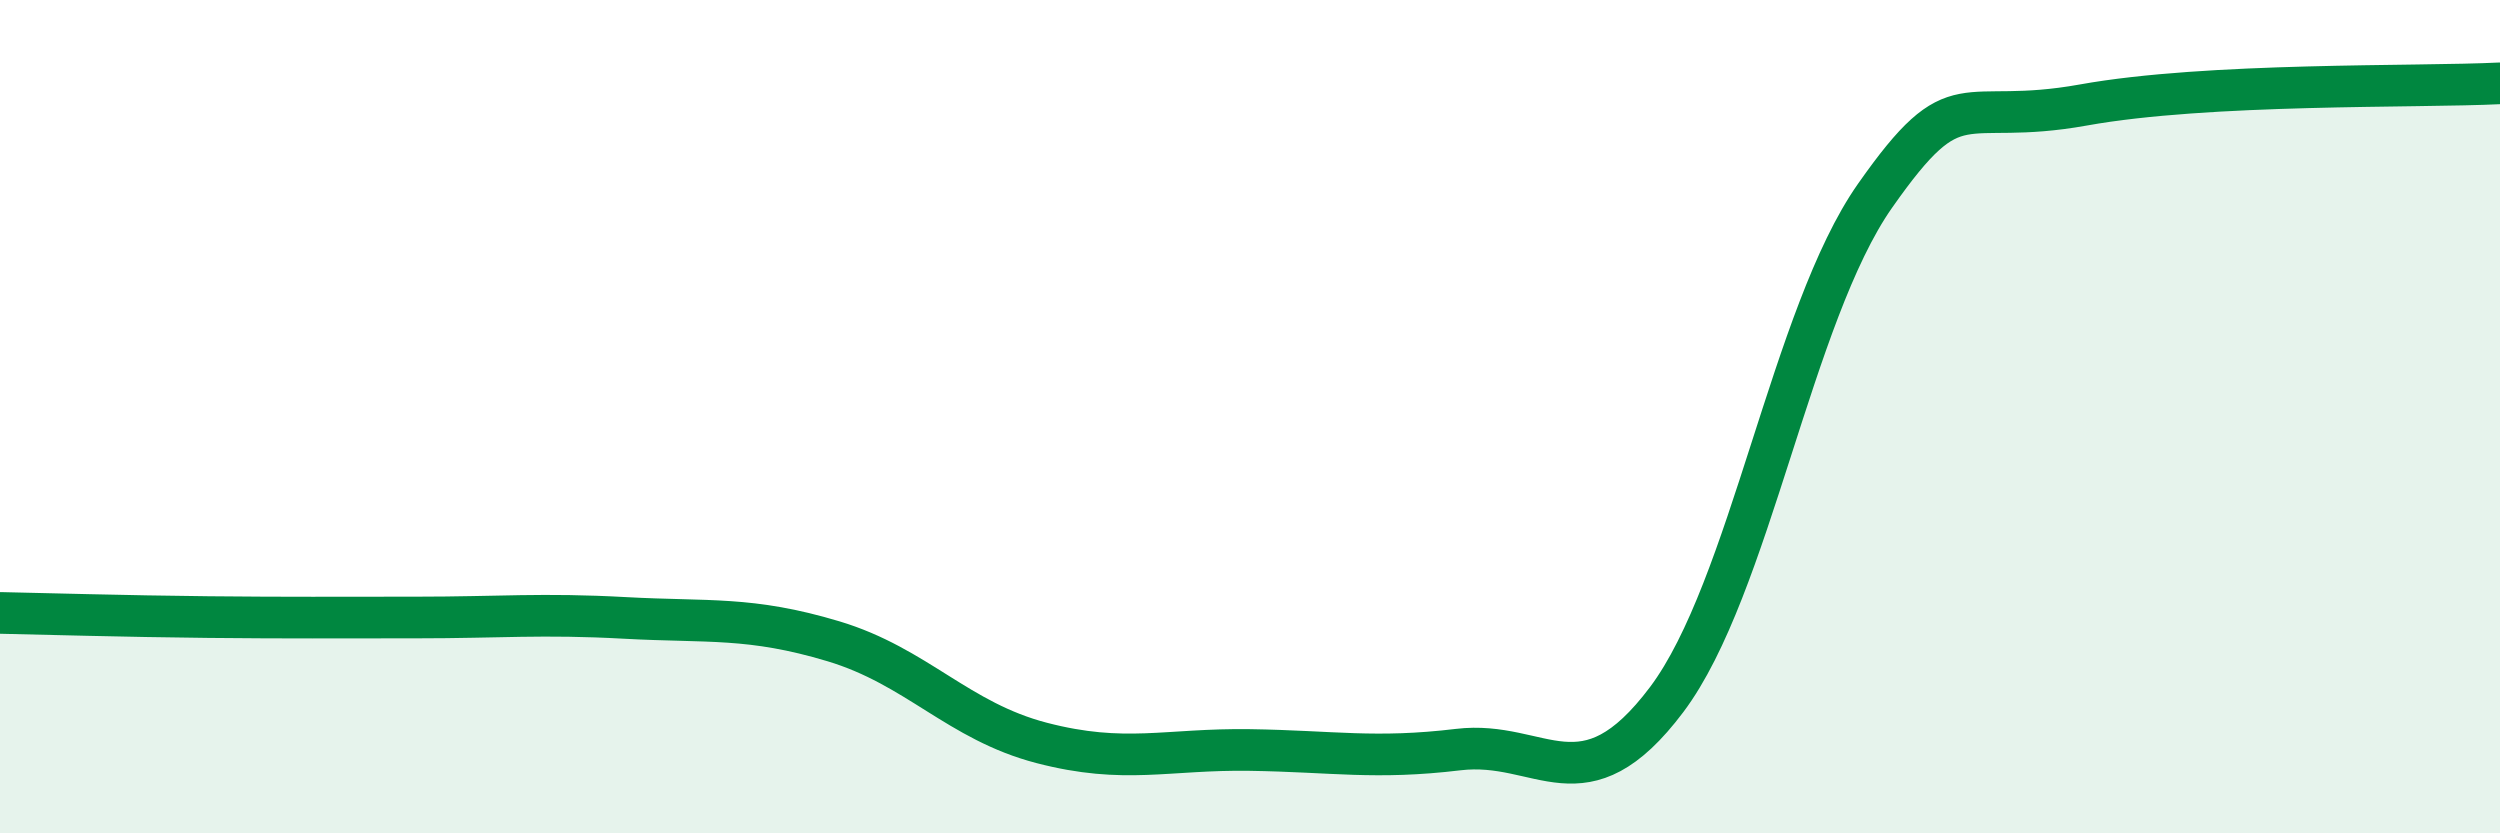
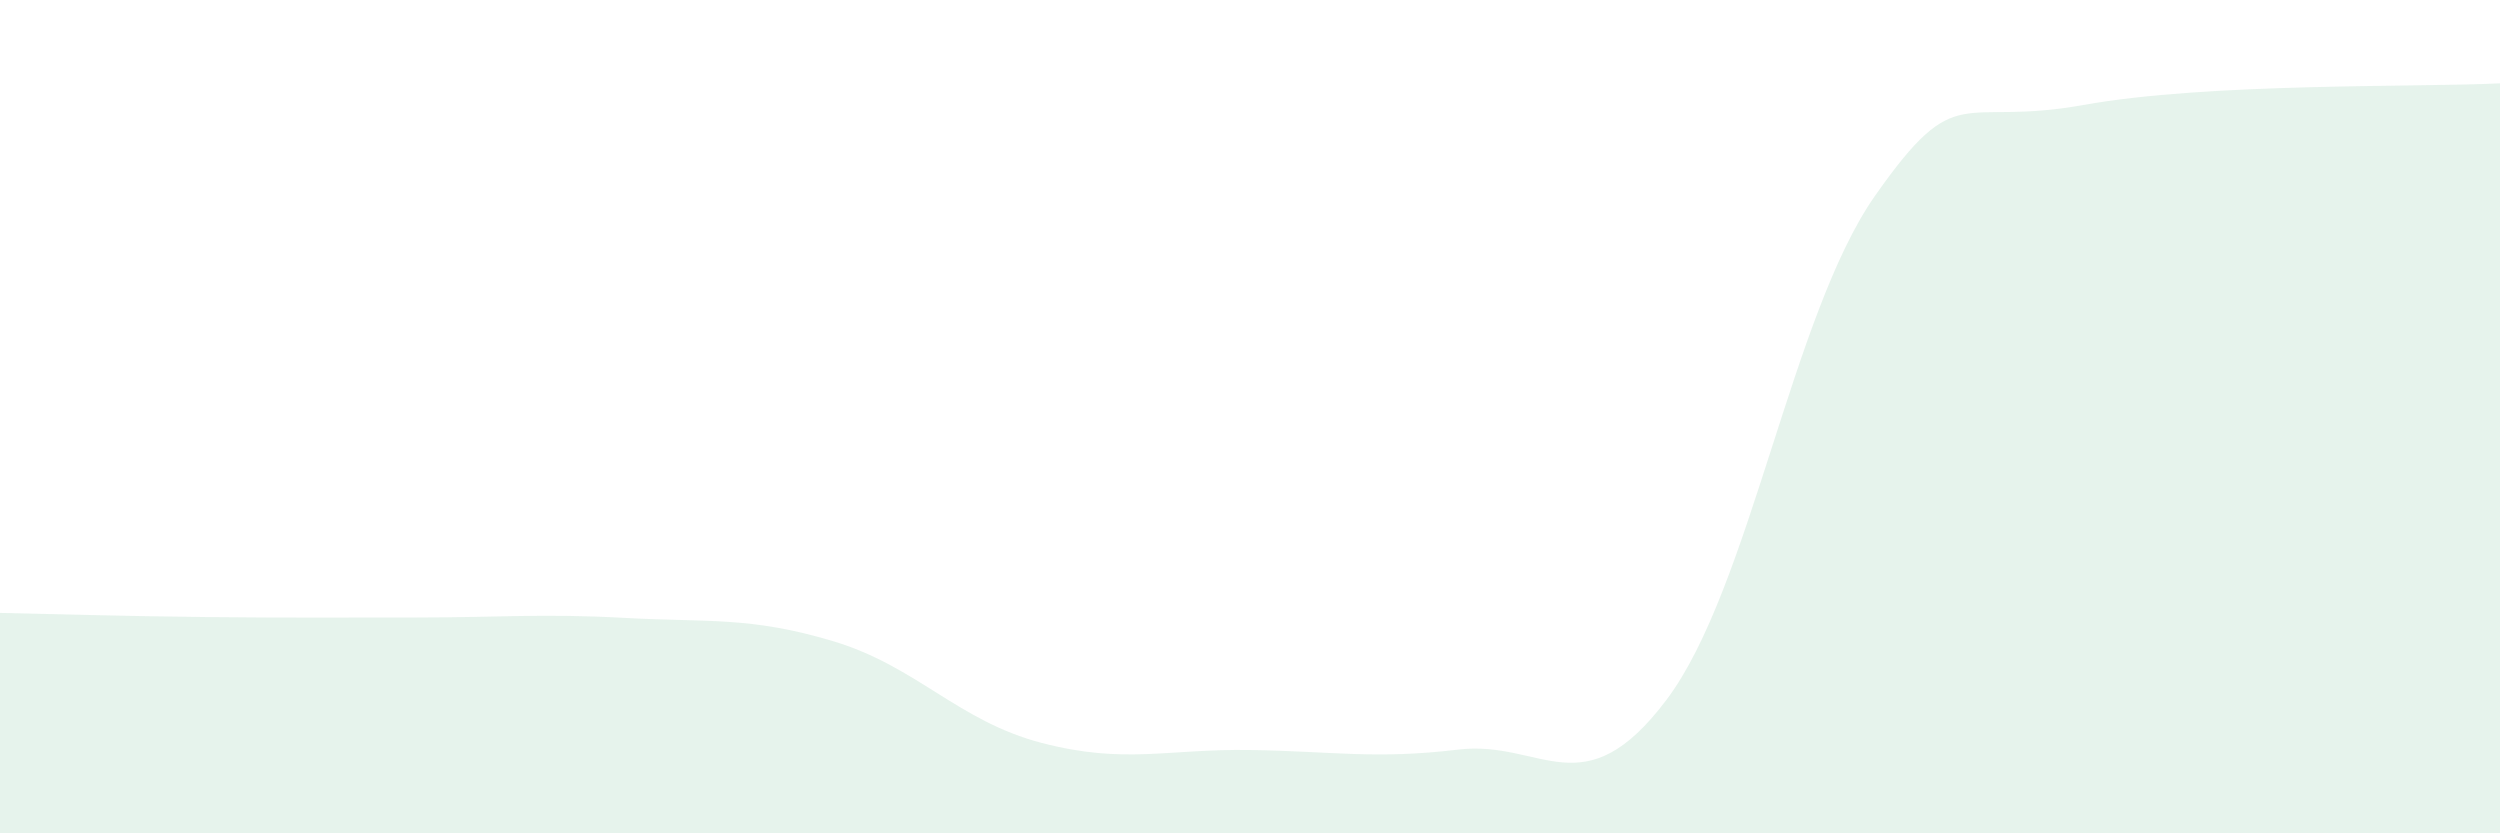
<svg xmlns="http://www.w3.org/2000/svg" width="60" height="20" viewBox="0 0 60 20">
  <path d="M 0,14.71 C 1,14.73 3,14.79 5,14.81 C 7,14.83 8,14.82 10,14.82 C 12,14.82 13,14.72 15,14.83 C 17,14.94 18,14.79 20,15.39 C 22,15.99 23,17.31 25,17.83 C 27,18.35 28,17.97 30,18 C 32,18.03 33,18.23 35,17.99 C 37,17.75 38,19.45 40,16.79 C 42,14.13 43,7.55 45,4.7 C 47,1.85 47,3.06 50,2.52 C 53,1.98 58,2.1 60,2L60 20L0 20Z" fill="#008740" opacity="0.1" stroke-linecap="round" stroke-linejoin="round" />
-   <path d="M 0,14.71 C 1,14.73 3,14.79 5,14.81 C 7,14.83 8,14.82 10,14.82 C 12,14.82 13,14.72 15,14.83 C 17,14.94 18,14.79 20,15.39 C 22,15.99 23,17.31 25,17.83 C 27,18.35 28,17.97 30,18 C 32,18.03 33,18.23 35,17.99 C 37,17.75 38,19.45 40,16.79 C 42,14.13 43,7.55 45,4.7 C 47,1.85 47,3.06 50,2.52 C 53,1.98 58,2.1 60,2" stroke="#008740" stroke-width="1" fill="none" stroke-linecap="round" stroke-linejoin="round" />
</svg>